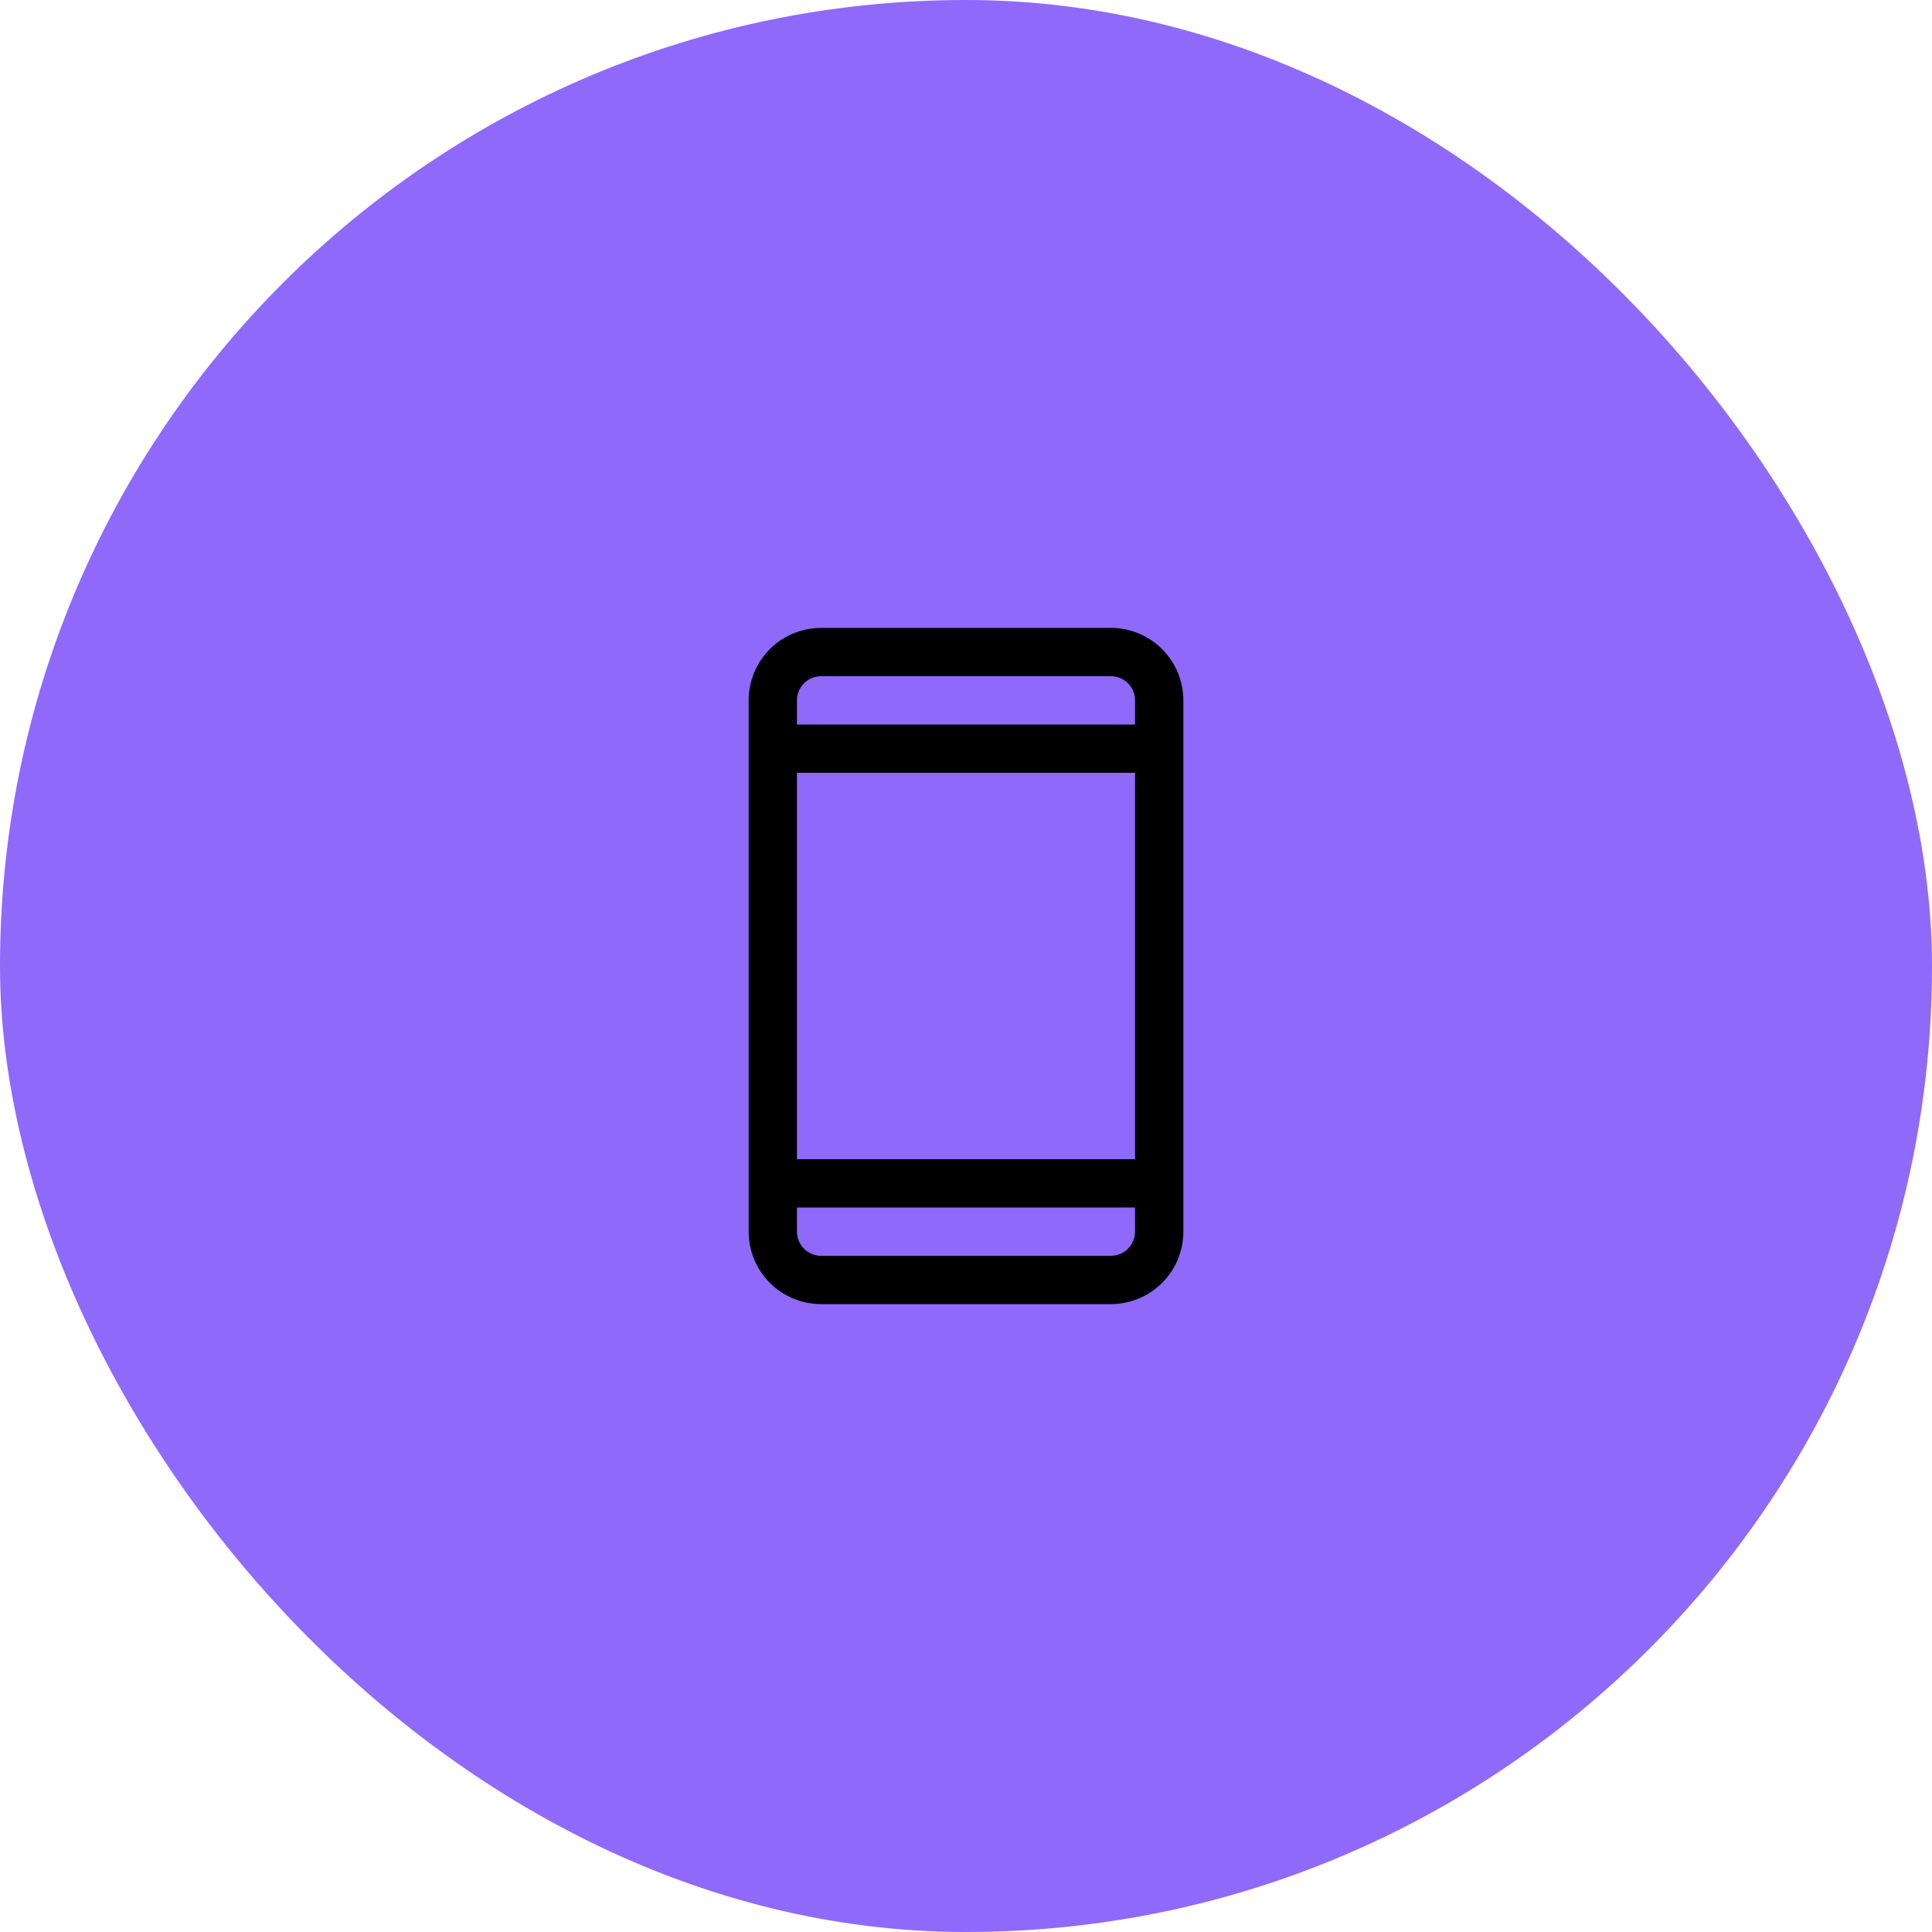
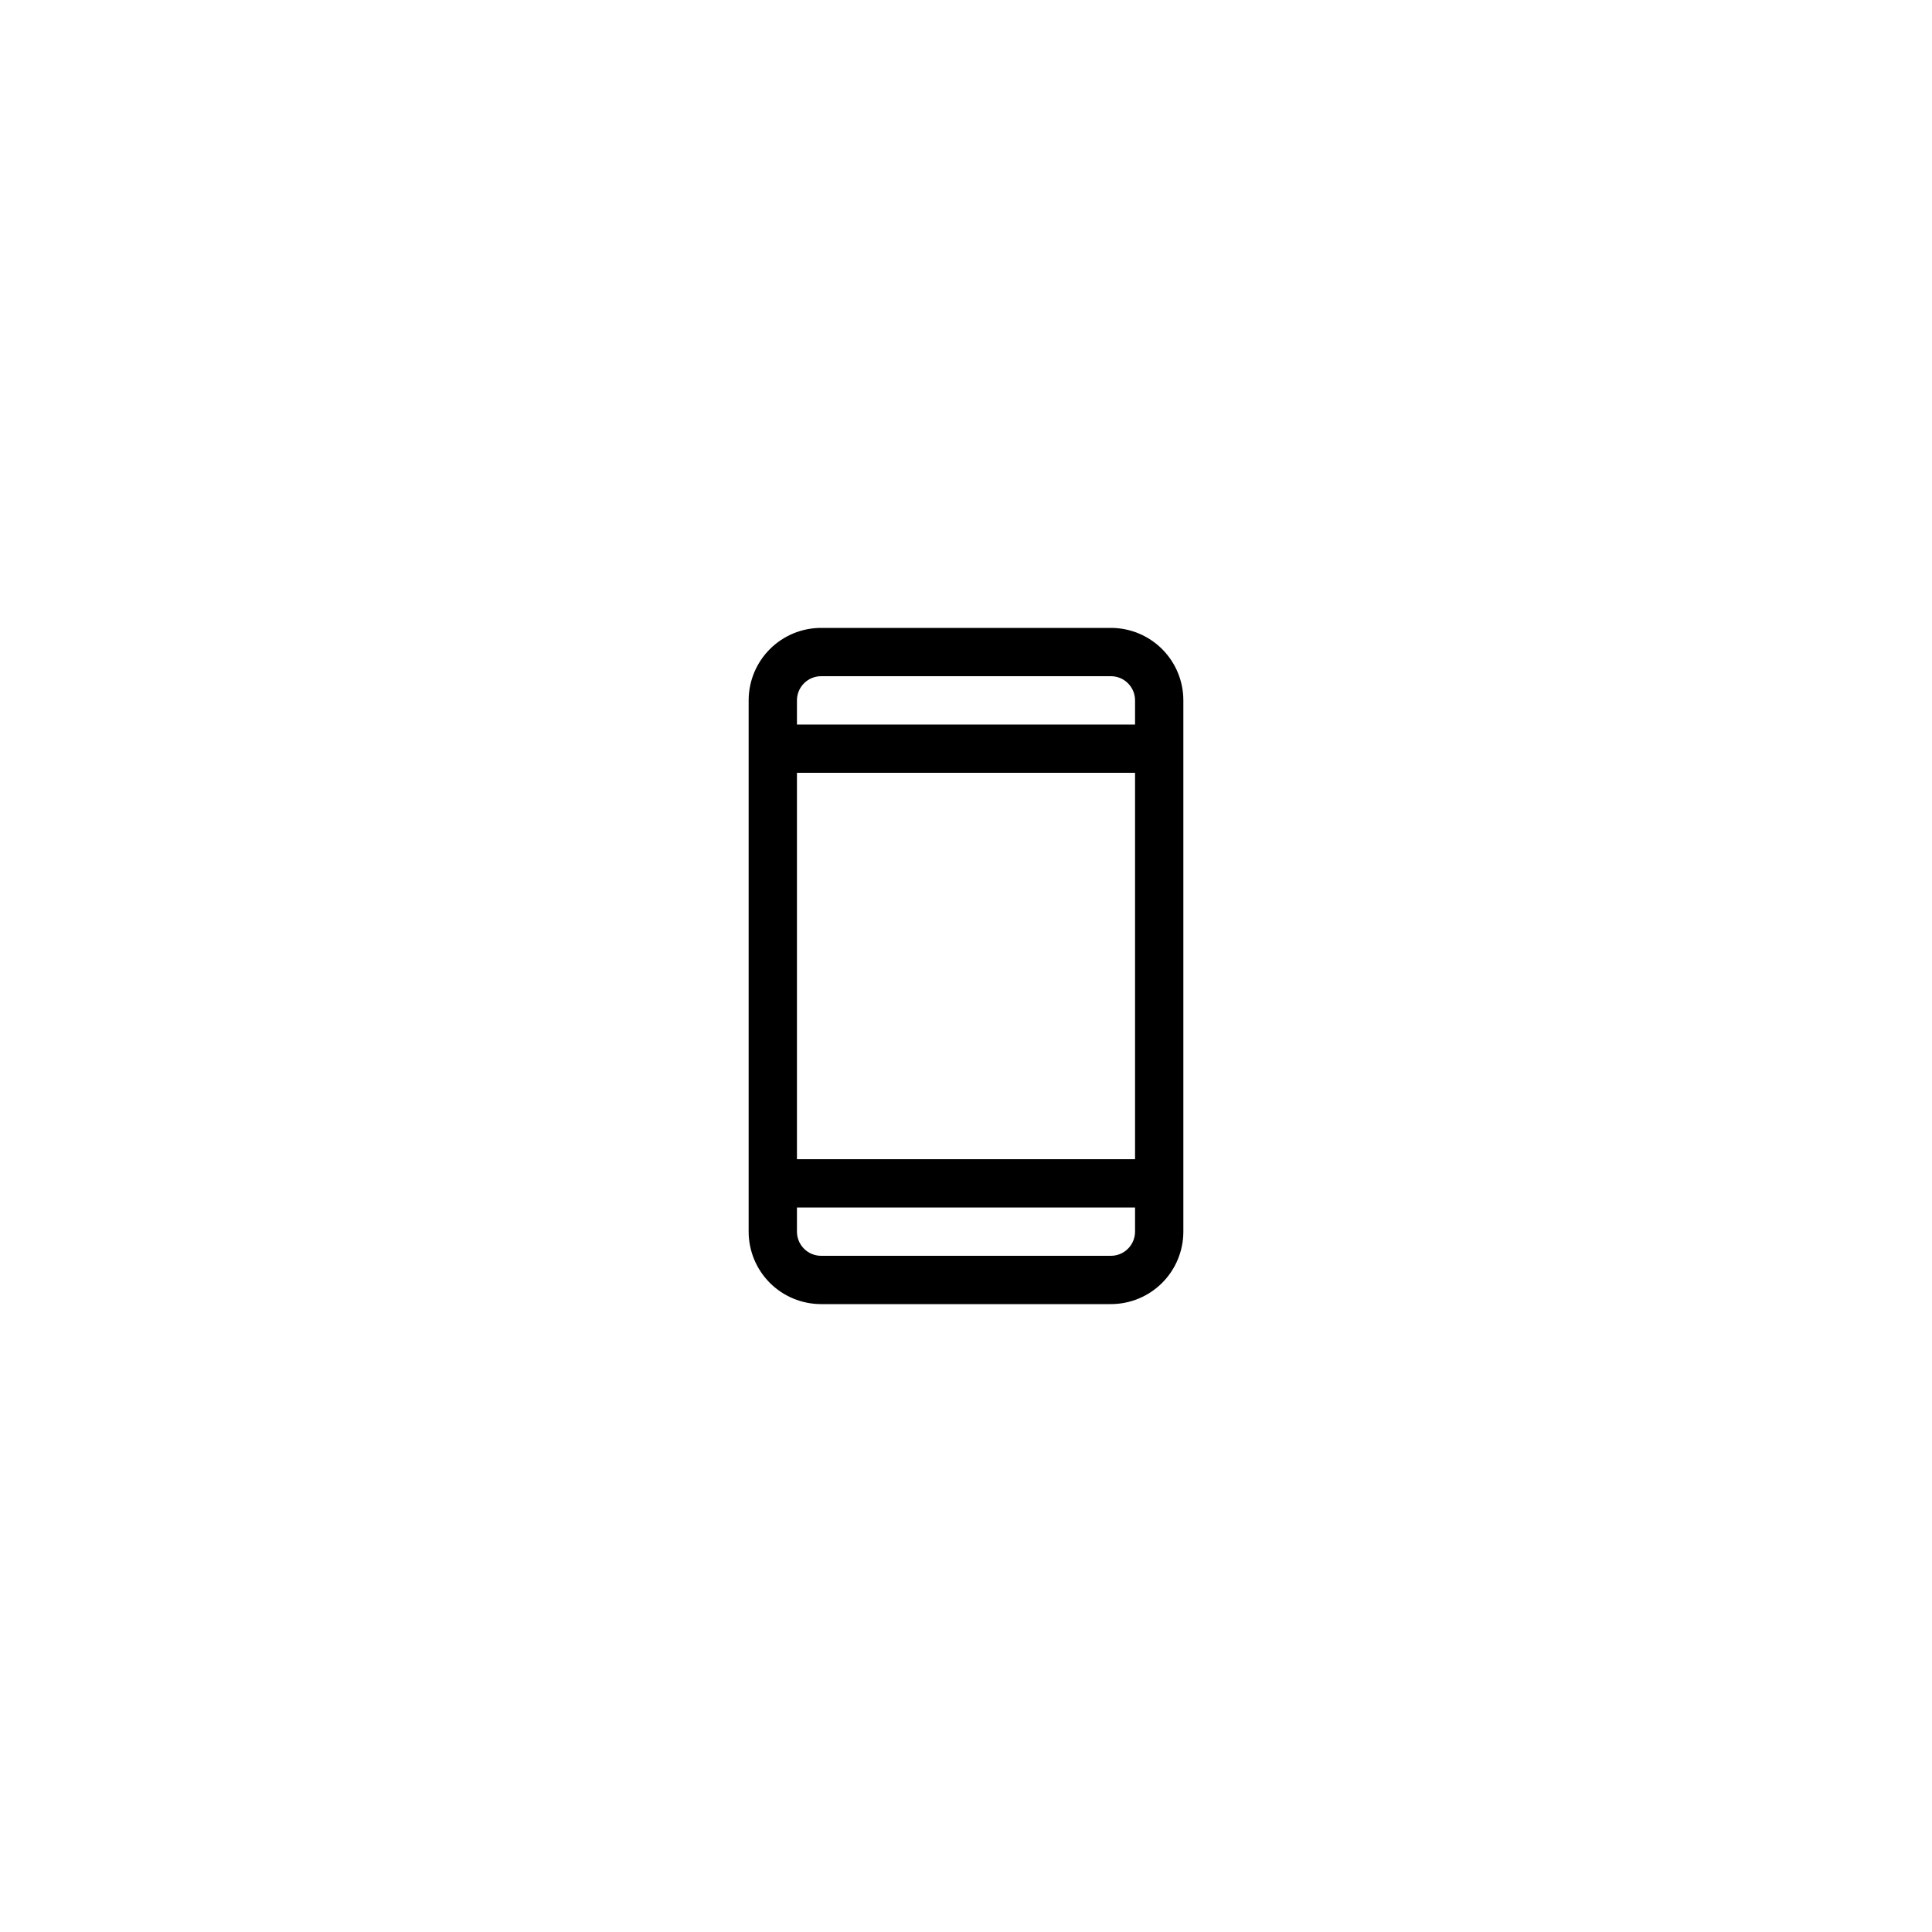
<svg xmlns="http://www.w3.org/2000/svg" width="60" height="60" viewBox="0 0 60 60" fill="none">
-   <rect width="60" height="60" rx="30" fill="#8F69FA" />
  <path d="M34.5 19.5H25.5C24.903 19.5 24.331 19.737 23.909 20.159C23.487 20.581 23.25 21.153 23.25 21.75V38.25C23.25 38.847 23.487 39.419 23.909 39.841C24.331 40.263 24.903 40.5 25.5 40.5H34.5C35.097 40.5 35.669 40.263 36.091 39.841C36.513 39.419 36.75 38.847 36.75 38.25V21.75C36.75 21.153 36.513 20.581 36.091 20.159C35.669 19.737 35.097 19.5 34.5 19.5ZM24.75 24H35.25V36H24.75V24ZM25.5 21H34.5C34.699 21 34.89 21.079 35.03 21.22C35.171 21.36 35.25 21.551 35.25 21.75V22.5H24.75V21.75C24.75 21.551 24.829 21.36 24.97 21.22C25.11 21.079 25.301 21 25.5 21ZM34.5 39H25.5C25.301 39 25.11 38.921 24.97 38.78C24.829 38.64 24.75 38.449 24.75 38.25V37.5H35.25V38.25C35.25 38.449 35.171 38.64 35.03 38.78C34.89 38.921 34.699 39 34.5 39Z" fill="black" />
</svg>